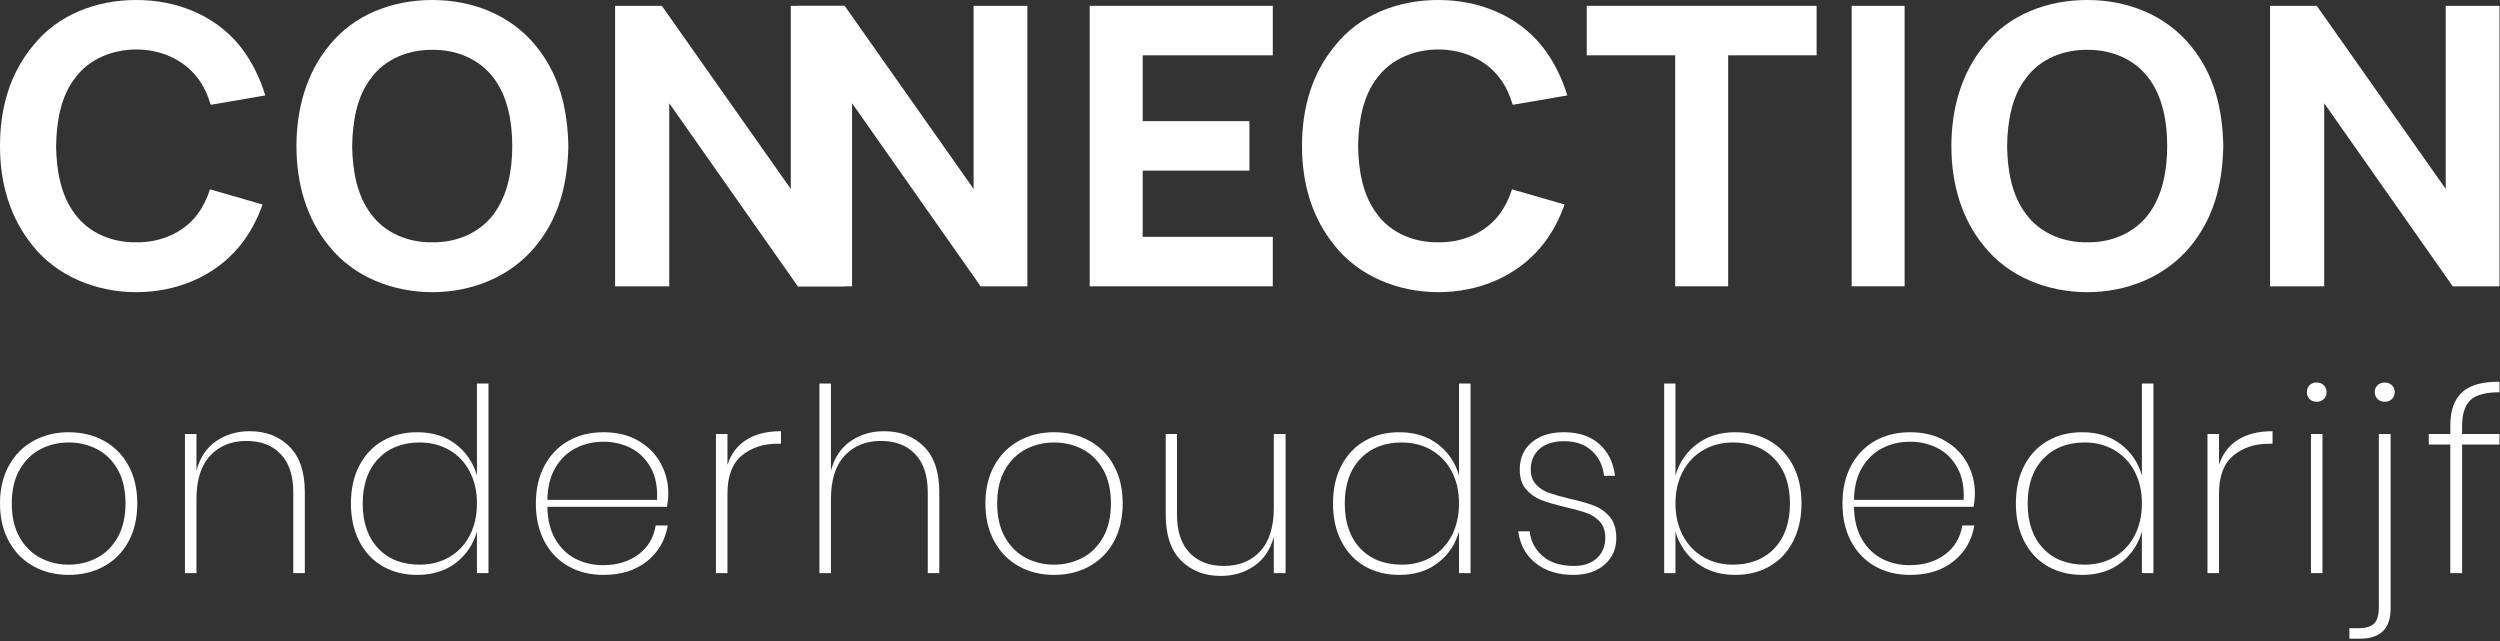
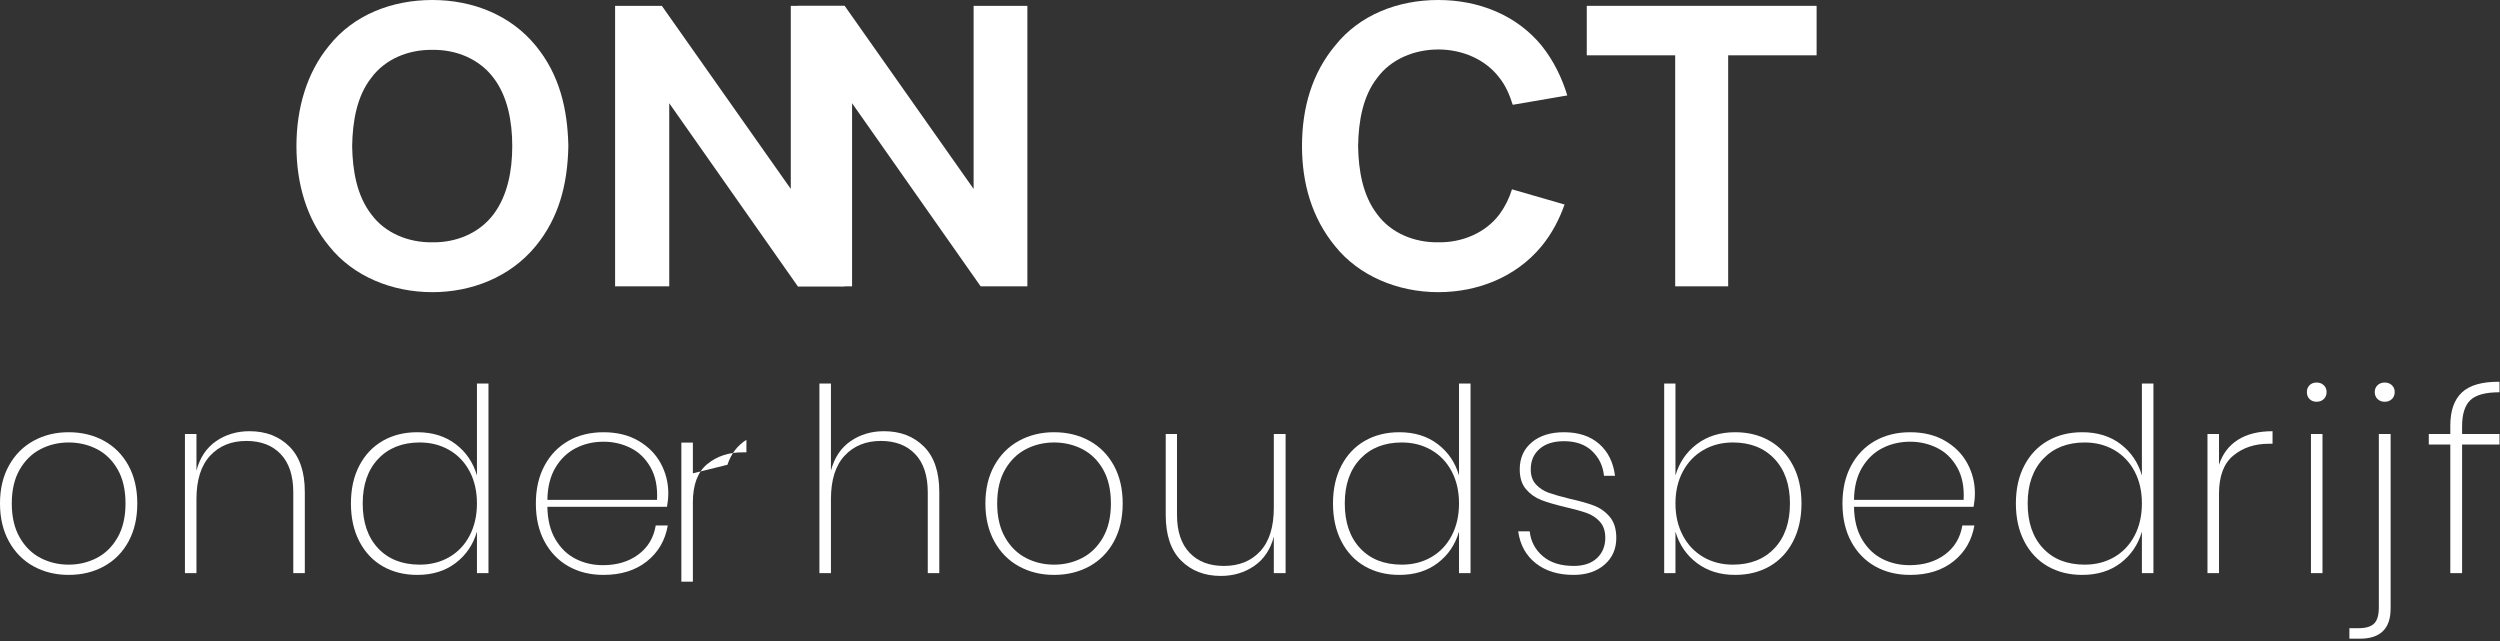
<svg xmlns="http://www.w3.org/2000/svg" width="100%" height="100%" viewBox="0 0 456 117" version="1.1" xml:space="preserve" style="fill-rule:evenodd;clip-rule:evenodd;stroke-linejoin:round;stroke-miterlimit:1.414;">
  <rect x="0" y="0" width="456" height="117" fill="#333333" stroke="none" />
  <g>
-     <path d="M38.298,34.532c-0.497,1.634 -1.279,3.198 -2.274,4.548c-2.558,3.41 -6.821,5.187 -11.155,5.116c-4.405,0.071 -8.669,-1.706 -11.156,-5.116c-2.629,-3.411 -3.41,-7.958 -3.481,-12.435c0.071,-4.476 0.852,-9.095 3.481,-12.434c2.487,-3.411 6.751,-5.187 11.156,-5.187c4.334,0 8.597,1.776 11.155,5.187c1.137,1.421 1.848,3.126 2.416,4.903l9.948,-1.706c-0.924,-3.055 -2.416,-6.253 -4.69,-9.095c-4.547,-5.542 -11.439,-8.313 -18.829,-8.313c-7.39,0 -14.353,2.7 -18.829,8.313c-4.193,5.045 -6.04,11.298 -6.04,18.332c0,6.75 1.776,13.074 6.04,18.261c4.263,5.329 11.297,8.385 18.829,8.385c7.105,0 14.14,-2.701 18.829,-8.385c1.919,-2.345 3.269,-4.974 4.192,-7.603l-9.592,-2.771Z" style="fill:#fff;fill-rule:nonzero;" />
    <path d="M78.87,53.291c7.105,0 14.14,-2.701 18.829,-8.385c4.192,-5.116 5.827,-11.155 5.969,-18.261c-0.142,-6.821 -1.634,-13.074 -5.969,-18.332c-4.547,-5.542 -11.439,-8.313 -18.829,-8.313c-7.39,0 -14.353,2.7 -18.829,8.313c-4.121,4.974 -5.969,11.511 -5.969,18.332c0,6.821 1.848,13.287 5.969,18.261c4.405,5.542 11.51,8.385 18.829,8.385Zm0,-9.095c-4.405,0.071 -8.669,-1.706 -11.156,-5.116c-2.629,-3.411 -3.41,-7.958 -3.481,-12.435c0.071,-4.476 0.852,-9.095 3.481,-12.434c2.487,-3.411 6.751,-5.187 11.156,-5.116c4.405,-0.071 8.597,1.705 11.155,5.116c2.558,3.339 3.411,7.958 3.411,12.434c0,4.477 -0.853,9.024 -3.411,12.435c-2.558,3.41 -6.75,5.187 -11.155,5.116Z" style="fill:#fff;fill-rule:nonzero;" />
    <path d="M120.721,1.066l-8.527,0l0,51.159l9.877,0l0,-33.396l23.448,33.396l8.526,0l0,-51.159l-9.805,0l0,33.395l-23.519,-33.395Z" style="fill:#fff;fill-rule:nonzero;" />
    <path d="M154.069,1.066l-8.527,0l0,51.159l9.877,0l0,-33.396l23.448,33.396l8.526,0l0,-51.159l-9.805,0l0,33.395l-23.519,-33.395Z" style="fill:#fff;fill-rule:nonzero;" />
-     <path d="M232.157,10.09l0,-9.024l-33.395,0l0,51.159l33.395,0l0,-9.024l-23.732,0l0,-12.079l19.469,0l0,-9.024l-19.469,0l0,-12.008l23.732,0Z" style="fill:#fff;fill-rule:nonzero;" />
    <path d="M275.784,34.532c-0.497,1.634 -1.279,3.198 -2.273,4.548c-2.558,3.41 -6.822,5.187 -11.156,5.116c-4.405,0.071 -8.668,-1.706 -11.155,-5.116c-2.629,-3.411 -3.411,-7.958 -3.482,-12.435c0.071,-4.476 0.853,-9.095 3.482,-12.434c2.487,-3.411 6.75,-5.187 11.155,-5.187c4.334,0 8.598,1.776 11.156,5.187c1.137,1.421 1.847,3.126 2.415,4.903l9.948,-1.706c-0.924,-3.055 -2.416,-6.253 -4.69,-9.095c-4.547,-5.542 -11.439,-8.313 -18.829,-8.313c-7.389,0 -14.353,2.7 -18.829,8.313c-4.192,5.045 -6.04,11.298 -6.04,18.332c0,6.75 1.777,13.074 6.04,18.261c4.263,5.329 11.297,8.385 18.829,8.385c7.106,0 14.14,-2.701 18.829,-8.385c1.919,-2.345 3.269,-4.974 4.193,-7.603l-9.593,-2.771Z" style="fill:#fff;fill-rule:nonzero;" />
    <path d="M331.349,1.066l-41.922,0l0,9.024l16.129,0l0,42.135l9.663,0l0,-42.135l16.13,0l0,-9.024Z" style="fill:#fff;fill-rule:nonzero;" />
-     <rect x="337.747" y="1.07" width="9.655" height="51.15" style="fill:#fff;fill-rule:nonzero;" />
-     <path d="M380.731,53.291c7.106,0 14.14,-2.701 18.829,-8.385c4.193,-5.116 5.827,-11.155 5.969,-18.261c-0.142,-6.821 -1.634,-13.074 -5.969,-18.332c-4.547,-5.542 -11.439,-8.313 -18.829,-8.313c-7.389,0 -14.353,2.7 -18.829,8.313c-4.121,4.974 -5.969,11.511 -5.969,18.332c0,6.821 1.848,13.287 5.969,18.261c4.405,5.542 11.511,8.385 18.829,8.385Zm0,-9.095c-4.405,0.071 -8.668,-1.706 -11.155,-5.116c-2.629,-3.411 -3.411,-7.958 -3.482,-12.435c0.071,-4.476 0.853,-9.095 3.482,-12.434c2.487,-3.411 6.75,-5.187 11.155,-5.116c4.406,-0.071 8.598,1.705 11.156,5.116c2.558,3.339 3.41,7.958 3.41,12.434c0,4.477 -0.852,9.024 -3.41,12.435c-2.558,3.41 -6.75,5.187 -11.156,5.116Z" style="fill:#fff;fill-rule:nonzero;" />
-     <path d="M422.582,1.066l-8.526,0l0,51.159l9.876,0l0,-33.396l23.448,33.396l8.526,0l0,-51.159l-9.805,0l0,33.395l-23.519,-33.395Z" style="fill:#fff;fill-rule:nonzero;" />
    <path d="M12.521,78.839c2.399,0 4.548,0.521 6.448,1.565c1.9,1.043 3.387,2.546 4.462,4.508c1.074,1.963 1.612,4.267 1.612,6.915c0,2.679 -0.538,4.999 -1.612,6.962c-1.075,1.962 -2.562,3.465 -4.462,4.508c-1.9,1.044 -4.049,1.565 -6.448,1.565c-2.367,0 -4.501,-0.521 -6.401,-1.565c-1.9,-1.043 -3.395,-2.554 -4.485,-4.532c-1.09,-1.978 -1.635,-4.29 -1.635,-6.938c0,-2.648 0.545,-4.952 1.635,-6.915c1.09,-1.962 2.585,-3.465 4.485,-4.508c1.9,-1.044 4.034,-1.565 6.401,-1.565Zm0,1.868c-1.837,0 -3.543,0.405 -5.116,1.215c-1.573,0.81 -2.842,2.048 -3.807,3.714c-0.966,1.667 -1.449,3.73 -1.449,6.191c0,2.461 0.483,4.532 1.449,6.214c0.965,1.682 2.234,2.928 3.807,3.738c1.573,0.81 3.279,1.214 5.116,1.214c1.838,0 3.543,-0.404 5.116,-1.214c1.573,-0.81 2.842,-2.056 3.808,-3.738c0.966,-1.682 1.448,-3.753 1.448,-6.214c0,-2.461 -0.475,-4.524 -1.425,-6.191c-0.95,-1.666 -2.211,-2.904 -3.784,-3.714c-1.573,-0.81 -3.294,-1.215 -5.163,-1.215Z" style="fill:#fff;fill-rule:nonzero;" />
    <path d="M45.507,78.652c2.99,0 5.419,0.934 7.288,2.803c1.869,1.869 2.803,4.625 2.803,8.27l0,14.81l-2.102,0l0,-14.717c0,-3.052 -0.763,-5.381 -2.289,-6.985c-1.527,-1.604 -3.614,-2.406 -6.261,-2.406c-2.741,0 -4.945,0.896 -6.611,2.687c-1.667,1.79 -2.5,4.43 -2.5,7.919l0,13.502l-2.102,0l0,-25.369l2.102,0l0,6.681c0.623,-2.368 1.815,-4.158 3.574,-5.373c1.76,-1.215 3.793,-1.822 6.098,-1.822Z" style="fill:#fff;fill-rule:nonzero;" />
    <path d="M76.109,78.839c2.772,0 5.108,0.724 7.008,2.172c1.9,1.448 3.193,3.356 3.878,5.723l0,-16.773l2.102,0l0,34.574l-2.102,0l0,-7.569c-0.685,2.368 -1.978,4.275 -3.878,5.724c-1.9,1.448 -4.236,2.172 -7.008,2.172c-2.367,0 -4.462,-0.521 -6.284,-1.565c-1.822,-1.043 -3.247,-2.554 -4.275,-4.532c-1.028,-1.978 -1.542,-4.29 -1.542,-6.938c0,-2.648 0.514,-4.952 1.542,-6.915c1.028,-1.962 2.453,-3.465 4.275,-4.508c1.822,-1.044 3.917,-1.565 6.284,-1.565Zm0.467,1.868c-3.177,0 -5.708,0.997 -7.592,2.991c-1.884,1.993 -2.827,4.703 -2.827,8.129c0,3.457 0.935,6.183 2.804,8.176c1.868,1.994 4.407,2.99 7.615,2.99c1.994,0 3.785,-0.459 5.373,-1.378c1.589,-0.919 2.827,-2.227 3.714,-3.924c0.888,-1.698 1.332,-3.652 1.332,-5.864c0,-2.211 -0.444,-4.158 -1.332,-5.84c-0.887,-1.682 -2.125,-2.983 -3.714,-3.901c-1.588,-0.919 -3.379,-1.379 -5.373,-1.379Z" style="fill:#fff;fill-rule:nonzero;" />
    <path d="M109.982,103.087c2.554,0 4.703,-0.646 6.447,-1.939c1.745,-1.293 2.804,-3.06 3.177,-5.303l2.196,0c-0.467,2.71 -1.736,4.89 -3.807,6.541c-2.072,1.651 -4.711,2.476 -7.92,2.476c-2.398,0 -4.524,-0.521 -6.377,-1.565c-1.853,-1.043 -3.31,-2.546 -4.369,-4.508c-1.059,-1.963 -1.588,-4.283 -1.588,-6.962c0,-2.648 0.529,-4.952 1.588,-6.915c1.059,-1.962 2.516,-3.465 4.369,-4.508c1.853,-1.044 3.979,-1.565 6.377,-1.565c2.461,0 4.587,0.521 6.378,1.565c1.791,1.043 3.146,2.414 4.065,4.111c0.918,1.698 1.378,3.512 1.378,5.443c0,0.779 -0.078,1.604 -0.234,2.476l-21.819,0c0.032,2.368 0.522,4.353 1.472,5.957c0.95,1.604 2.18,2.788 3.691,3.551c1.511,0.763 3.169,1.145 4.976,1.145Zm0.093,-22.52c-1.837,0 -3.519,0.39 -5.046,1.168c-1.526,0.779 -2.764,1.963 -3.714,3.551c-0.95,1.589 -1.44,3.551 -1.472,5.887l19.997,0c0.125,-2.336 -0.265,-4.306 -1.168,-5.91c-0.903,-1.604 -2.118,-2.788 -3.644,-3.551c-1.526,-0.763 -3.177,-1.145 -4.953,-1.145Z" style="fill:#fff;fill-rule:nonzero;" />
-     <path d="M132.688,84.772c0.655,-1.993 1.807,-3.512 3.458,-4.555c1.651,-1.044 3.753,-1.565 6.307,-1.565l0,2.289l-0.701,0c-2.554,0 -4.703,0.716 -6.447,2.149c-1.744,1.433 -2.617,3.753 -2.617,6.962l0,14.483l-2.102,0l0,-25.369l2.102,0l0,5.606Z" style="fill:#fff;fill-rule:nonzero;" />
+     <path d="M132.688,84.772c0.655,-1.993 1.807,-3.512 3.458,-4.555l0,2.289l-0.701,0c-2.554,0 -4.703,0.716 -6.447,2.149c-1.744,1.433 -2.617,3.753 -2.617,6.962l0,14.483l-2.102,0l0,-25.369l2.102,0l0,5.606Z" style="fill:#fff;fill-rule:nonzero;" />
    <path d="M161.235,78.652c2.99,0 5.42,0.934 7.289,2.803c1.869,1.869 2.803,4.625 2.803,8.27l0,14.81l-2.102,0l0,-14.717c0,-3.052 -0.764,-5.381 -2.29,-6.985c-1.526,-1.604 -3.613,-2.406 -6.26,-2.406c-2.741,0 -4.945,0.896 -6.612,2.687c-1.666,1.79 -2.499,4.43 -2.499,7.919l0,13.502l-2.103,0l0,-34.574l2.103,0l0,15.886c0.623,-2.368 1.814,-4.158 3.574,-5.373c1.76,-1.215 3.792,-1.822 6.097,-1.822Z" style="fill:#fff;fill-rule:nonzero;" />
    <path d="M192.258,78.839c2.398,0 4.548,0.521 6.448,1.565c1.9,1.043 3.387,2.546 4.462,4.508c1.074,1.963 1.611,4.267 1.611,6.915c0,2.679 -0.537,4.999 -1.611,6.962c-1.075,1.962 -2.562,3.465 -4.462,4.508c-1.9,1.044 -4.05,1.565 -6.448,1.565c-2.367,0 -4.501,-0.521 -6.401,-1.565c-1.9,-1.043 -3.395,-2.554 -4.485,-4.532c-1.09,-1.978 -1.635,-4.29 -1.635,-6.938c0,-2.648 0.545,-4.952 1.635,-6.915c1.09,-1.962 2.585,-3.465 4.485,-4.508c1.9,-1.044 4.034,-1.565 6.401,-1.565Zm0,1.868c-1.838,0 -3.543,0.405 -5.116,1.215c-1.573,0.81 -2.842,2.048 -3.808,3.714c-0.965,1.667 -1.448,3.73 -1.448,6.191c0,2.461 0.483,4.532 1.448,6.214c0.966,1.682 2.235,2.928 3.808,3.738c1.573,0.81 3.278,1.214 5.116,1.214c1.838,0 3.543,-0.404 5.116,-1.214c1.573,-0.81 2.842,-2.056 3.808,-3.738c0.965,-1.682 1.448,-3.753 1.448,-6.214c0,-2.461 -0.475,-4.524 -1.425,-6.191c-0.95,-1.666 -2.211,-2.904 -3.784,-3.714c-1.573,-0.81 -3.294,-1.215 -5.163,-1.215Z" style="fill:#fff;fill-rule:nonzero;" />
    <path d="M234.494,79.166l0,25.369l-2.149,0l0,-6.634c-0.623,2.336 -1.814,4.111 -3.574,5.326c-1.76,1.215 -3.792,1.822 -6.097,1.822c-2.959,0 -5.373,-0.934 -7.242,-2.803c-1.869,-1.869 -2.803,-4.641 -2.803,-8.317l0,-14.763l2.055,0l0,14.717c0,3.021 0.763,5.334 2.29,6.938c1.526,1.604 3.613,2.406 6.26,2.406c2.772,0 4.984,-0.895 6.635,-2.686c1.651,-1.791 2.476,-4.431 2.476,-7.92l0,-13.455l2.149,0Z" style="fill:#fff;fill-rule:nonzero;" />
    <path d="M255.238,78.839c2.773,0 5.109,0.724 7.009,2.172c1.9,1.448 3.192,3.356 3.877,5.723l0,-16.773l2.103,0l0,34.574l-2.103,0l0,-7.569c-0.685,2.368 -1.977,4.275 -3.877,5.724c-1.9,1.448 -4.236,2.172 -7.009,2.172c-2.367,0 -4.461,-0.521 -6.284,-1.565c-1.822,-1.043 -3.247,-2.554 -4.275,-4.532c-1.027,-1.978 -1.541,-4.29 -1.541,-6.938c0,-2.648 0.514,-4.952 1.541,-6.915c1.028,-1.962 2.453,-3.465 4.275,-4.508c1.823,-1.044 3.917,-1.565 6.284,-1.565Zm0.468,1.868c-3.177,0 -5.708,0.997 -7.593,2.991c-1.884,1.993 -2.826,4.703 -2.826,8.129c0,3.457 0.934,6.183 2.803,8.176c1.869,1.994 4.407,2.99 7.616,2.99c1.993,0 3.784,-0.459 5.373,-1.378c1.588,-0.919 2.826,-2.227 3.714,-3.924c0.888,-1.698 1.331,-3.652 1.331,-5.864c0,-2.211 -0.443,-4.158 -1.331,-5.84c-0.888,-1.682 -2.126,-2.983 -3.714,-3.901c-1.589,-0.919 -3.38,-1.379 -5.373,-1.379Z" style="fill:#fff;fill-rule:nonzero;" />
    <path d="M285.28,78.839c2.648,0 4.781,0.708 6.401,2.125c1.62,1.418 2.585,3.356 2.897,5.817l-2.009,0c-0.187,-1.806 -0.911,-3.309 -2.173,-4.508c-1.261,-1.2 -2.967,-1.799 -5.116,-1.799c-1.9,0 -3.387,0.467 -4.462,1.401c-1.074,0.935 -1.612,2.181 -1.612,3.738c0,1.153 0.32,2.071 0.958,2.757c0.639,0.685 1.417,1.191 2.336,1.518c0.919,0.327 2.204,0.693 3.855,1.098c1.837,0.405 3.317,0.825 4.438,1.262c1.122,0.436 2.072,1.121 2.85,2.055c0.779,0.935 1.168,2.212 1.168,3.831c0,1.994 -0.716,3.614 -2.149,4.859c-1.433,1.246 -3.317,1.869 -5.653,1.869c-2.803,0 -5.101,-0.708 -6.892,-2.126c-1.791,-1.417 -2.857,-3.356 -3.2,-5.816l2.103,0c0.186,1.806 0.973,3.309 2.359,4.508c1.386,1.199 3.278,1.799 5.677,1.799c1.806,0 3.216,-0.475 4.228,-1.425c1.012,-0.95 1.518,-2.188 1.518,-3.714c0,-1.215 -0.327,-2.188 -0.981,-2.92c-0.654,-0.732 -1.472,-1.27 -2.453,-1.612c-0.981,-0.343 -2.281,-0.701 -3.901,-1.075c-1.838,-0.436 -3.294,-0.864 -4.368,-1.285c-1.075,-0.42 -1.994,-1.074 -2.757,-1.962c-0.763,-0.888 -1.145,-2.095 -1.145,-3.621c0,-2.056 0.732,-3.699 2.196,-4.929c1.464,-1.23 3.427,-1.845 5.887,-1.845Z" style="fill:#fff;fill-rule:nonzero;" />
    <path d="M316.49,78.839c2.367,0 4.462,0.521 6.284,1.565c1.822,1.043 3.247,2.546 4.275,4.508c1.028,1.963 1.542,4.267 1.542,6.915c0,2.648 -0.514,4.96 -1.542,6.938c-1.028,1.978 -2.453,3.489 -4.275,4.532c-1.822,1.044 -3.917,1.565 -6.284,1.565c-2.741,0 -5.069,-0.724 -6.985,-2.172c-1.915,-1.449 -3.216,-3.356 -3.901,-5.724l0,7.569l-2.056,0l0,-34.574l2.056,0l0,16.773c0.685,-2.367 1.986,-4.275 3.901,-5.723c1.916,-1.448 4.244,-2.172 6.985,-2.172Zm-0.42,1.868c-1.994,0 -3.785,0.46 -5.373,1.379c-1.589,0.918 -2.835,2.219 -3.738,3.901c-0.903,1.682 -1.355,3.629 -1.355,5.84c0,2.212 0.452,4.166 1.355,5.864c0.903,1.697 2.149,3.005 3.738,3.924c1.588,0.919 3.379,1.378 5.373,1.378c3.177,0 5.707,-0.996 7.592,-2.99c1.884,-1.993 2.826,-4.719 2.826,-8.176c0,-3.426 -0.942,-6.136 -2.826,-8.129c-1.885,-1.994 -4.415,-2.991 -7.592,-2.991Z" style="fill:#fff;fill-rule:nonzero;" />
    <path d="M348.307,103.087c2.554,0 4.703,-0.646 6.448,-1.939c1.744,-1.293 2.803,-3.06 3.177,-5.303l2.196,0c-0.468,2.71 -1.737,4.89 -3.808,6.541c-2.071,1.651 -4.711,2.476 -7.919,2.476c-2.399,0 -4.525,-0.521 -6.378,-1.565c-1.853,-1.043 -3.309,-2.546 -4.368,-4.508c-1.059,-1.963 -1.589,-4.283 -1.589,-6.962c0,-2.648 0.53,-4.952 1.589,-6.915c1.059,-1.962 2.515,-3.465 4.368,-4.508c1.853,-1.044 3.979,-1.565 6.378,-1.565c2.46,0 4.586,0.521 6.377,1.565c1.791,1.043 3.146,2.414 4.065,4.111c0.919,1.698 1.378,3.512 1.378,5.443c0,0.779 -0.078,1.604 -0.233,2.476l-21.819,0c0.031,2.368 0.521,4.353 1.471,5.957c0.95,1.604 2.181,2.788 3.691,3.551c1.511,0.763 3.17,1.145 4.976,1.145Zm0.094,-22.52c-1.838,0 -3.52,0.39 -5.046,1.168c-1.526,0.779 -2.765,1.963 -3.715,3.551c-0.95,1.589 -1.44,3.551 -1.471,5.887l19.996,0c0.125,-2.336 -0.264,-4.306 -1.168,-5.91c-0.903,-1.604 -2.118,-2.788 -3.644,-3.551c-1.526,-0.763 -3.177,-1.145 -4.952,-1.145Z" style="fill:#fff;fill-rule:nonzero;" />
    <path d="M379.797,78.839c2.772,0 5.109,0.724 7.009,2.172c1.9,1.448 3.192,3.356 3.877,5.723l0,-16.773l2.103,0l0,34.574l-2.103,0l0,-7.569c-0.685,2.368 -1.977,4.275 -3.877,5.724c-1.9,1.448 -4.237,2.172 -7.009,2.172c-2.367,0 -4.462,-0.521 -6.284,-1.565c-1.822,-1.043 -3.247,-2.554 -4.275,-4.532c-1.028,-1.978 -1.541,-4.29 -1.541,-6.938c0,-2.648 0.513,-4.952 1.541,-6.915c1.028,-1.962 2.453,-3.465 4.275,-4.508c1.822,-1.044 3.917,-1.565 6.284,-1.565Zm0.468,1.868c-3.177,0 -5.708,0.997 -7.593,2.991c-1.884,1.993 -2.826,4.703 -2.826,8.129c0,3.457 0.934,6.183 2.803,8.176c1.869,1.994 4.407,2.99 7.616,2.99c1.993,0 3.784,-0.459 5.373,-1.378c1.588,-0.919 2.826,-2.227 3.714,-3.924c0.888,-1.698 1.331,-3.652 1.331,-5.864c0,-2.211 -0.443,-4.158 -1.331,-5.84c-0.888,-1.682 -2.126,-2.983 -3.714,-3.901c-1.589,-0.919 -3.38,-1.379 -5.373,-1.379Z" style="fill:#fff;fill-rule:nonzero;" />
    <path d="M404.747,84.772c0.654,-1.993 1.806,-3.512 3.457,-4.555c1.651,-1.044 3.753,-1.565 6.307,-1.565l0,2.289l-0.701,0c-2.554,0 -4.703,0.716 -6.447,2.149c-1.744,1.433 -2.616,3.753 -2.616,6.962l0,14.483l-2.103,0l0,-25.369l2.103,0l0,5.606Z" style="fill:#fff;fill-rule:nonzero;" />
    <path d="M420.772,71.503c0,-0.498 0.163,-0.911 0.49,-1.238c0.328,-0.327 0.756,-0.49 1.285,-0.49c0.53,0 0.966,0.163 1.309,0.49c0.342,0.327 0.513,0.74 0.513,1.238c0,0.53 -0.171,0.958 -0.513,1.285c-0.343,0.327 -0.779,0.491 -1.309,0.491c-0.529,0 -0.957,-0.164 -1.285,-0.491c-0.327,-0.327 -0.49,-0.755 -0.49,-1.285Zm2.85,7.663l0,25.369l-2.103,0l0,-25.369l2.103,0Z" style="fill:#fff;fill-rule:nonzero;" />
    <path d="M434.975,73.279c-0.529,0 -0.965,-0.164 -1.308,-0.491c-0.343,-0.327 -0.514,-0.755 -0.514,-1.285c0,-0.498 0.171,-0.911 0.514,-1.238c0.343,-0.327 0.779,-0.49 1.308,-0.49c0.53,0 0.966,0.163 1.308,0.49c0.343,0.327 0.514,0.74 0.514,1.238c0,0.53 -0.171,0.958 -0.514,1.285c-0.342,0.327 -0.778,0.491 -1.308,0.491Zm-6.447,41.301l1.728,0c1.277,0 2.204,-0.28 2.78,-0.841c0.576,-0.56 0.865,-1.557 0.865,-2.99l0,-31.583l2.149,0l0,31.817c0,3.675 -1.869,5.513 -5.607,5.513l-1.915,0l0,-1.916Z" style="fill:#fff;fill-rule:nonzero;" />
    <path d="M455.906,71.55c-2.554,0 -4.329,0.483 -5.326,1.448c-0.997,0.966 -1.495,2.554 -1.495,4.766l0,1.402l6.821,0l0,1.915l-6.821,0l0,23.454l-2.149,0l0,-23.454l-3.925,0l0,-1.915l3.925,0l0,-1.542c0,-2.71 0.708,-4.727 2.126,-6.051c1.417,-1.323 3.698,-1.97 6.844,-1.939l0,1.916Z" style="fill:#fff;fill-rule:nonzero;" />
  </g>
</svg>